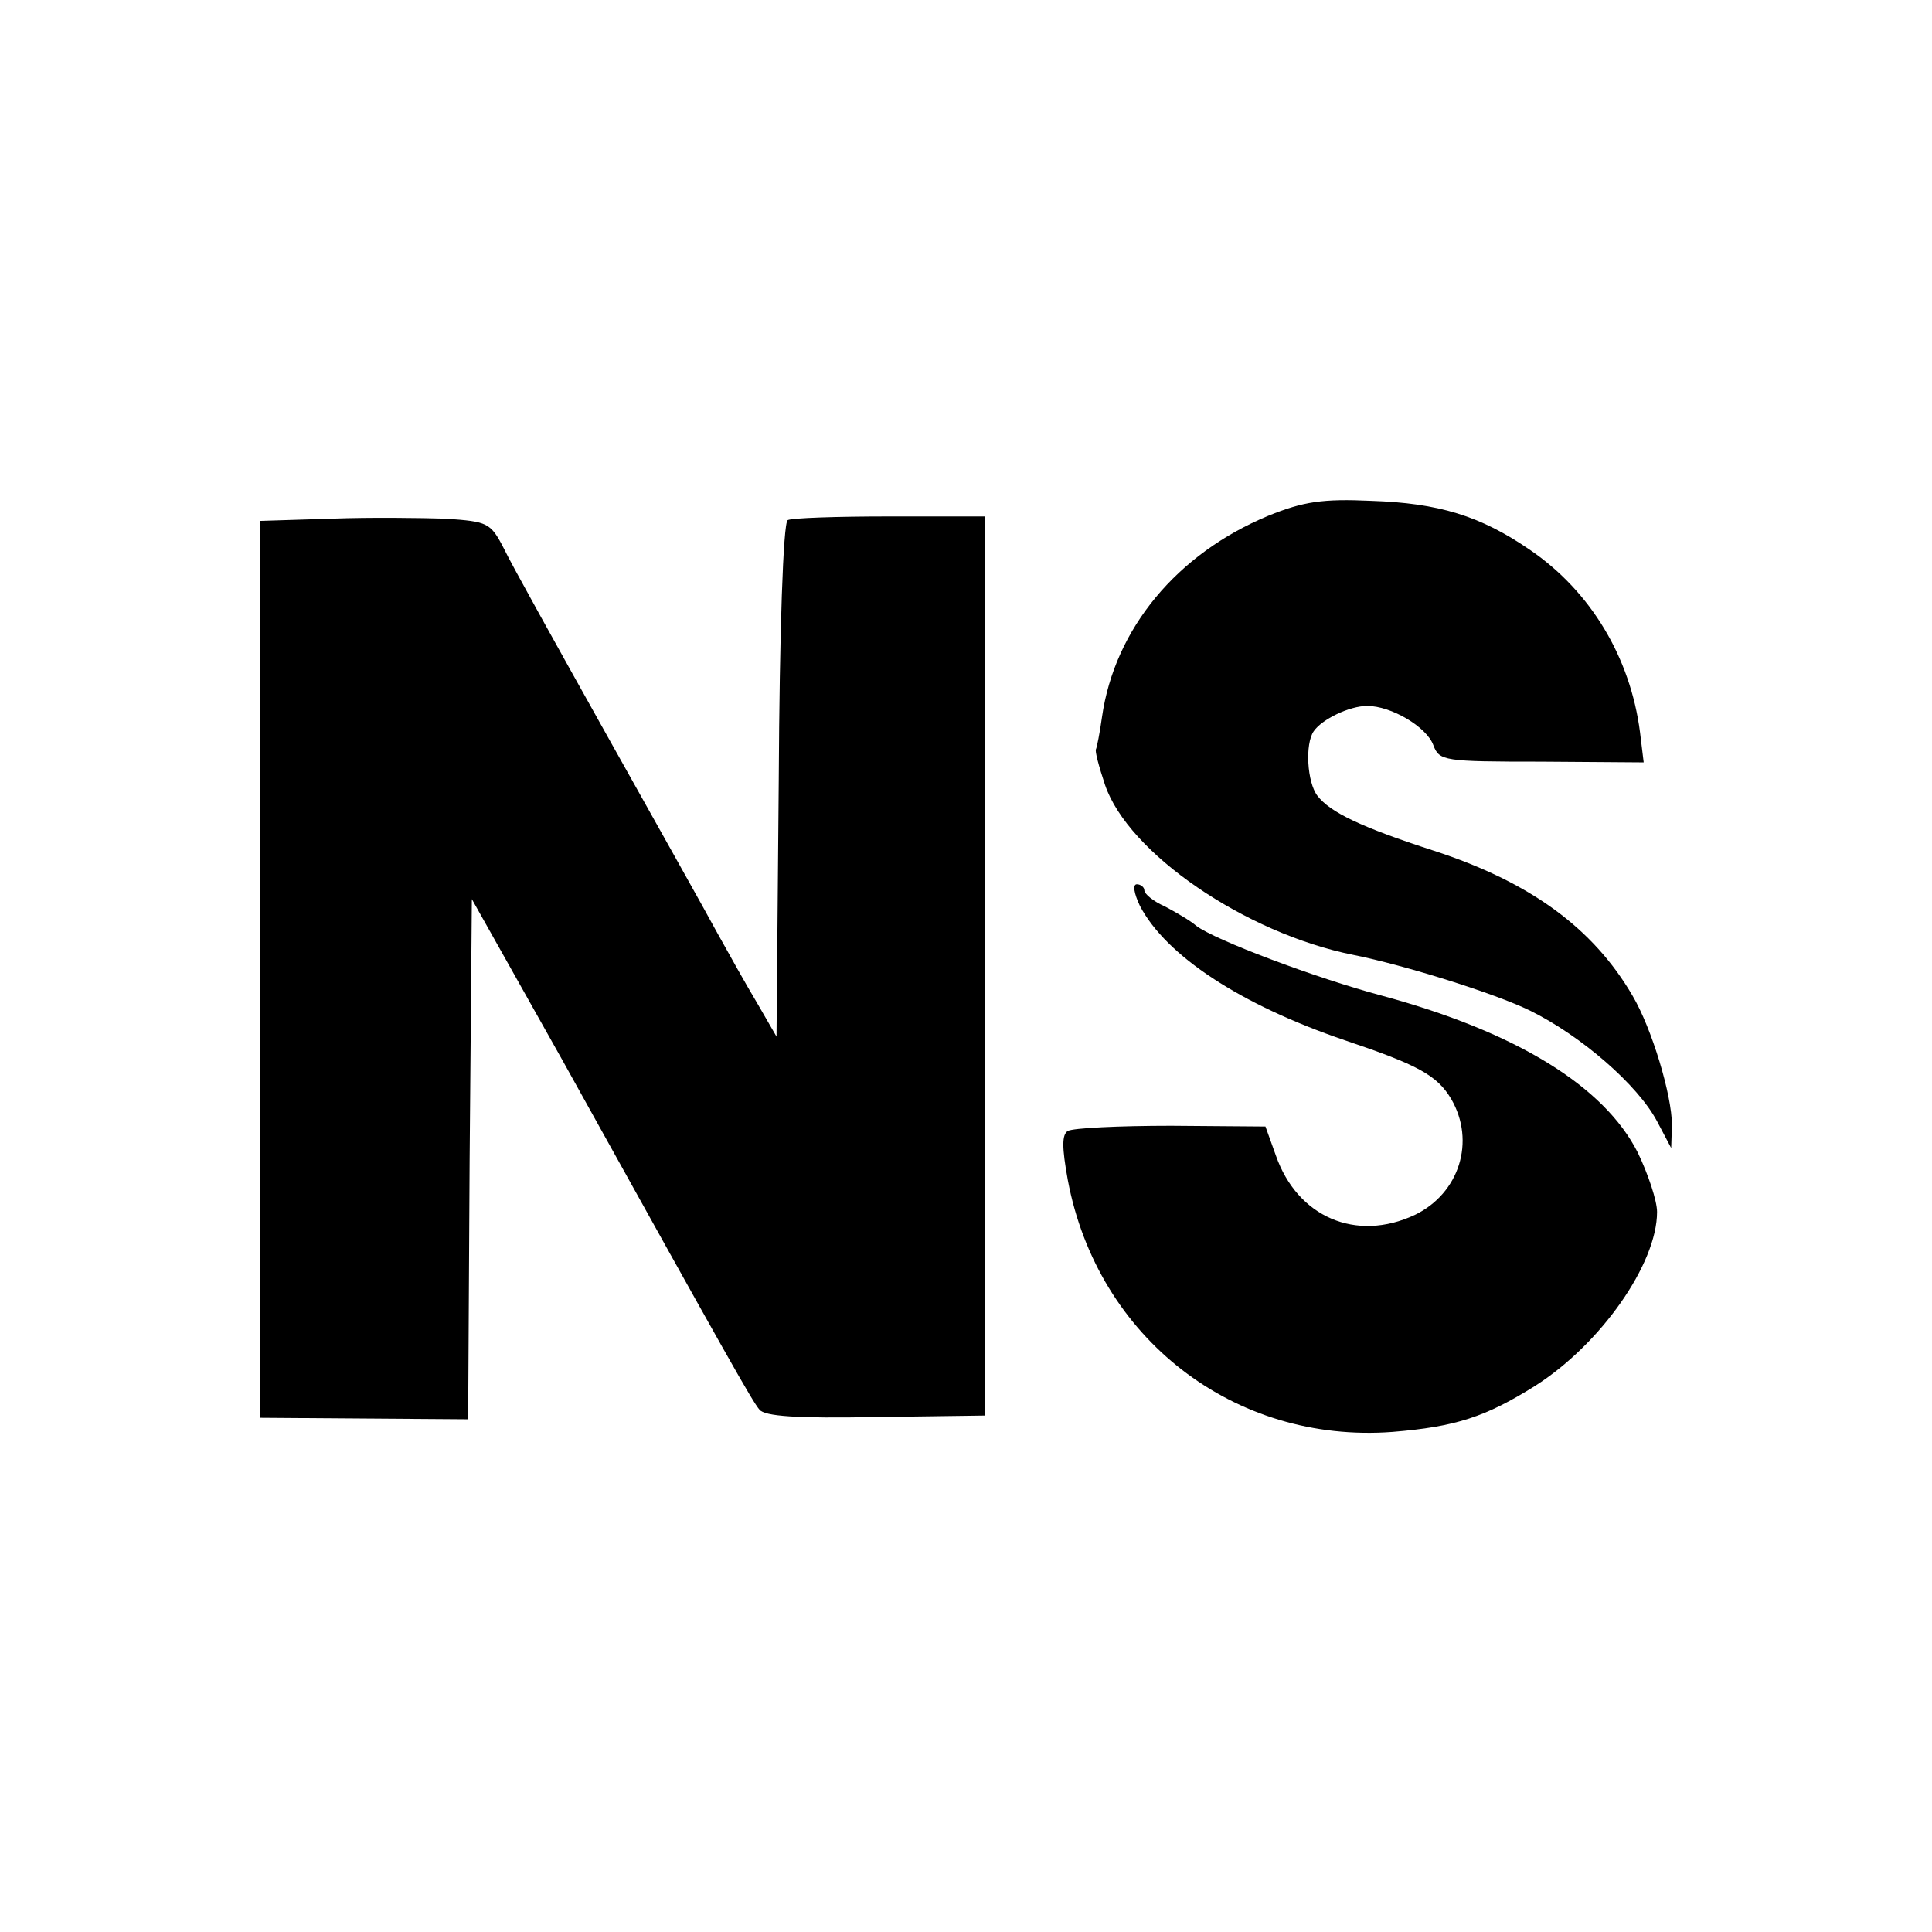
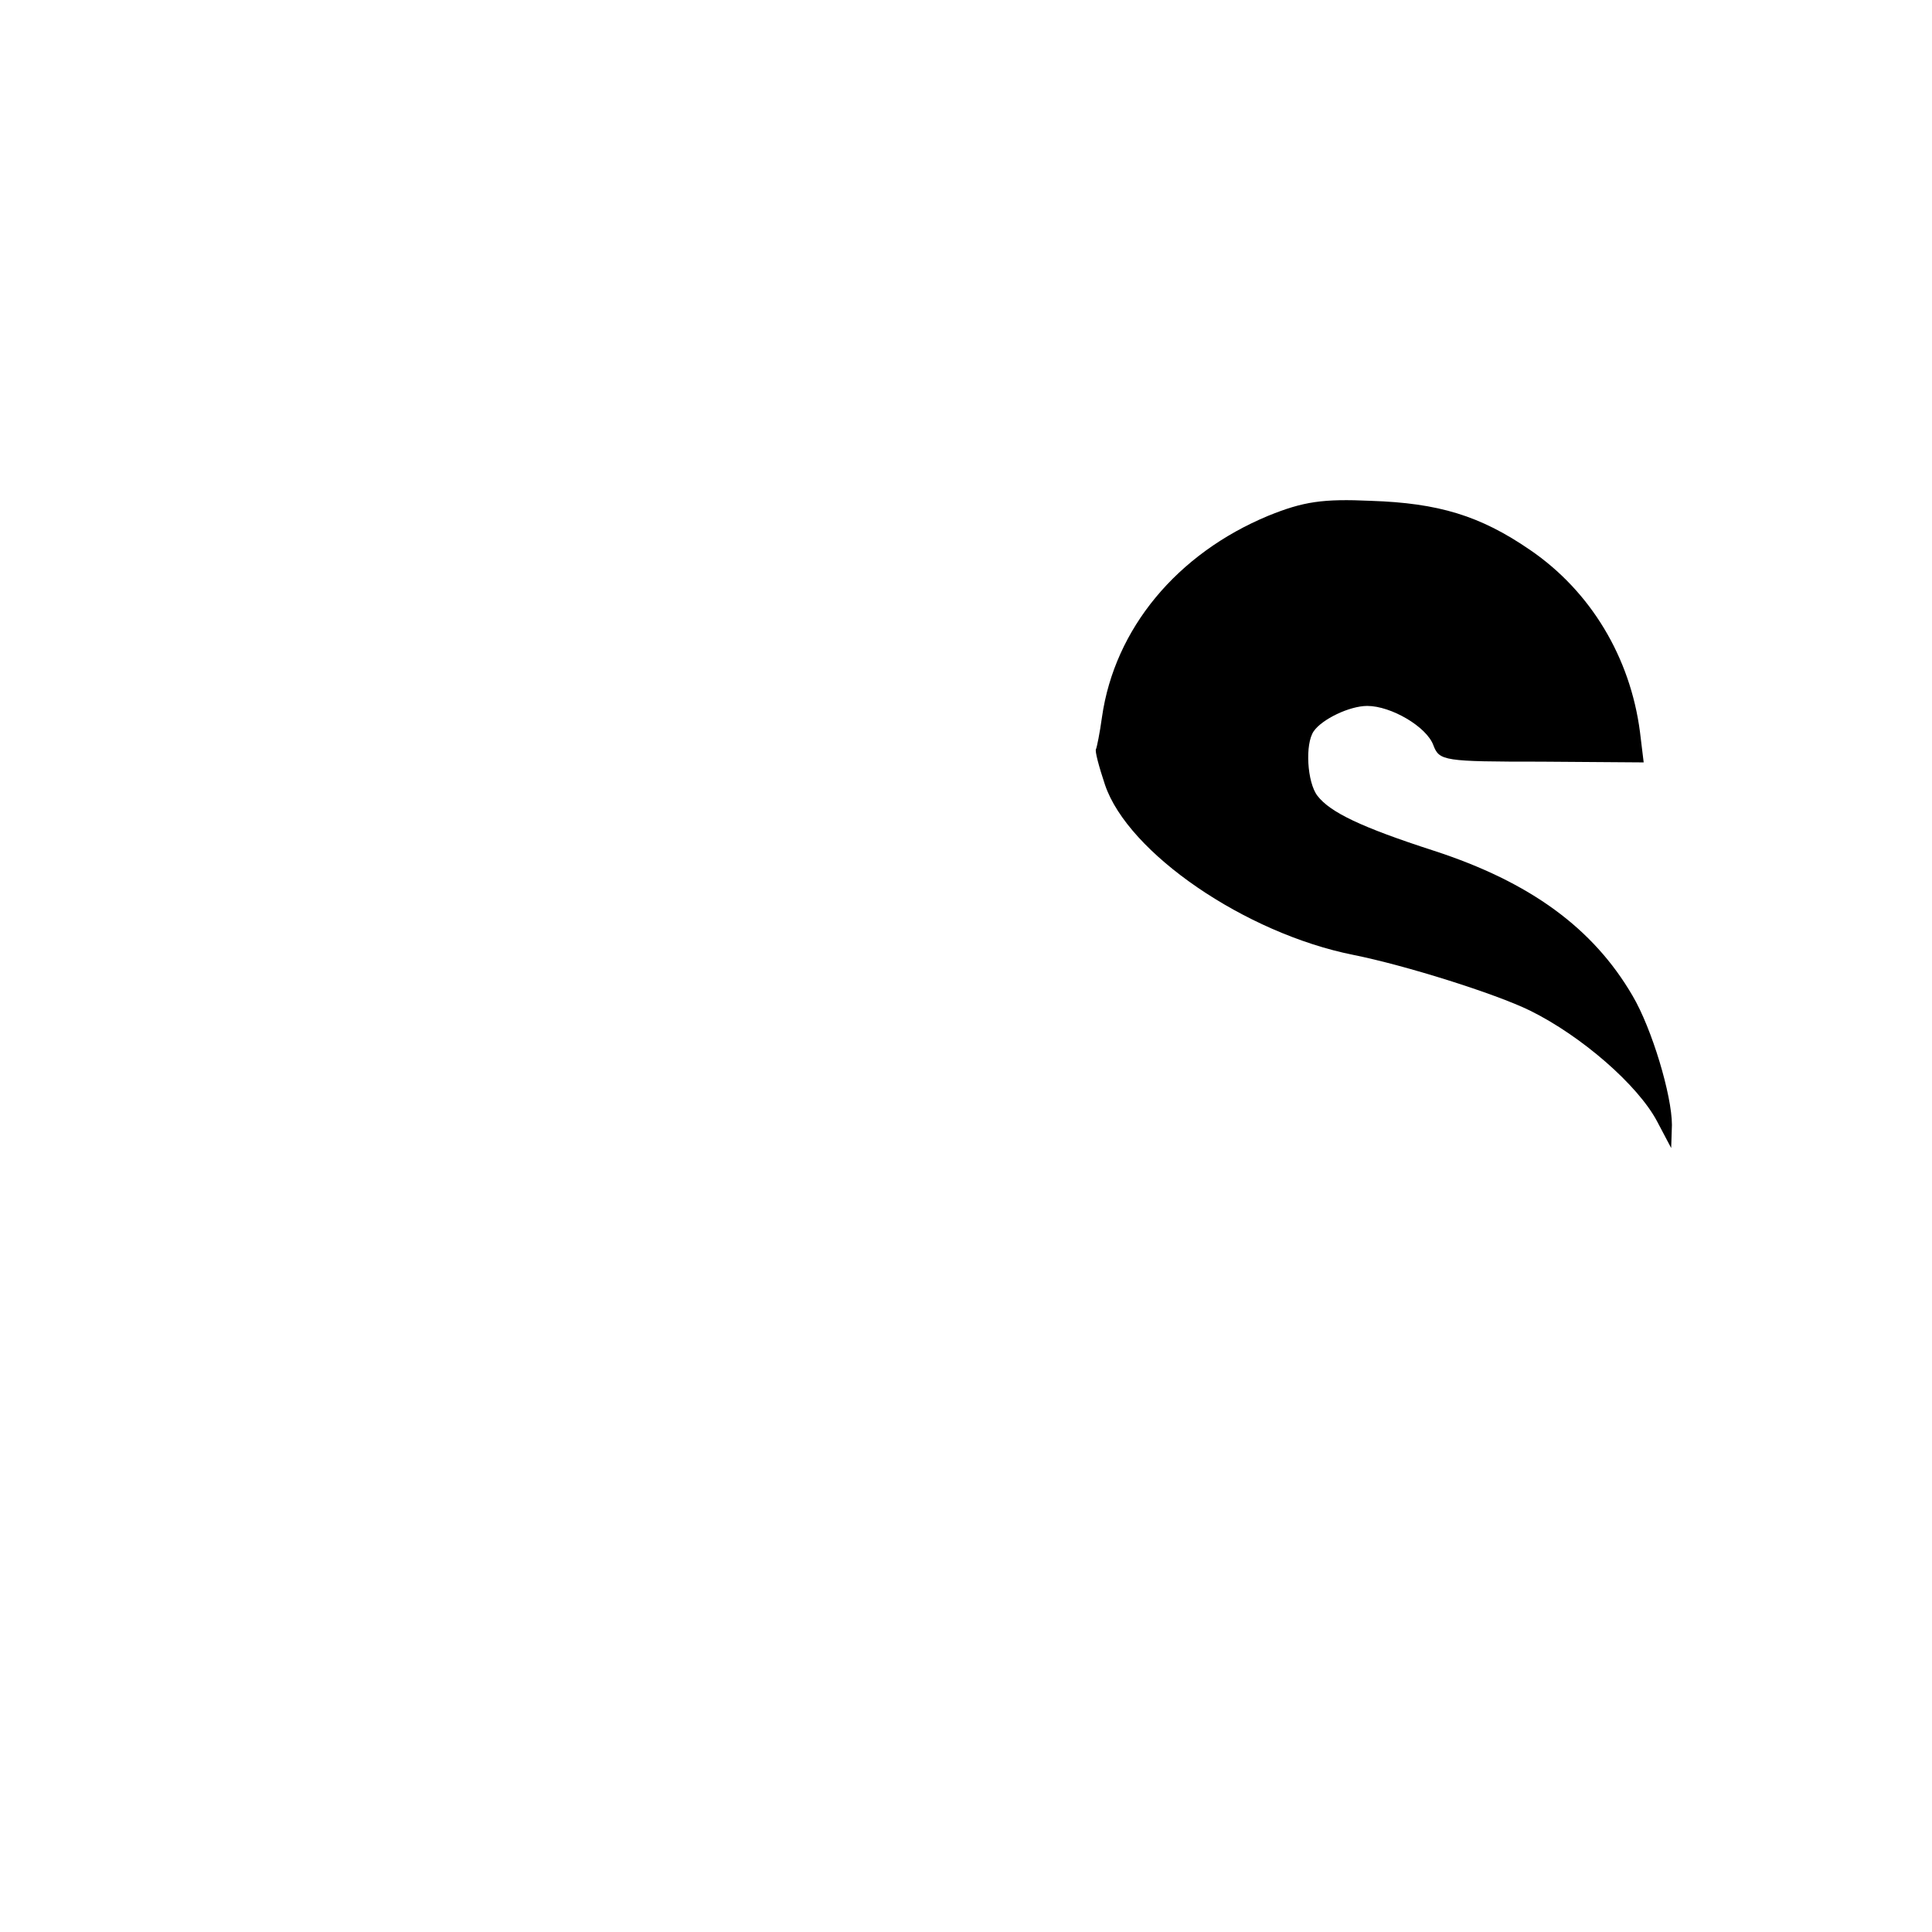
<svg xmlns="http://www.w3.org/2000/svg" version="1.0" width="260pt" height="260pt" viewBox="0 0 260 260" preserveAspectRatio="xMidYMid meet">
  <g transform="translate(0,260) scale(0.1,-0.1)" fill="#000000" stroke="none">
    <path d="M1707 1906 c-123 -51 -207 -152 -224 -271 -3 -22 -7 -41 -8 -43 -2 -2 4 -24 12 -48 31 -92 189 -200 334 -229 70 -14 191 -52 238 -75 69 -34 145 -100 171 -149 l19 -36 1 31 c0 40 -27 130 -53 174 -53 91 -138 153 -267 195 -99 32 -140 52 -157 74 -14 18 -17 70 -5 87 11 16 48 34 72 34 32 0 80 -28 89 -53 8 -21 14 -22 145 -22 l138 -1 -5 41 c-13 100 -66 189 -148 245 -67 46 -123 63 -214 66 -65 3 -91 -1 -138 -20z" />
-     <path d="M446 1902 l-96 -3 0 -603 0 -604 140 -1 140 -1 2 350 3 350 122 -217 c230 -414 255 -458 265 -470 7 -9 50 -12 157 -10 l146 2 0 605 0 605 -128 0 c-70 0 -132 -2 -137 -5 -6 -4 -11 -150 -12 -351 l-3 -344 -26 45 c-15 25 -39 68 -54 95 -15 28 -82 147 -148 265 -66 118 -129 231 -139 252 -18 35 -22 36 -78 40 -32 1 -101 2 -154 0z" />
-     <path d="M1534 1381 c35 -67 135 -133 276 -181 98 -33 124 -47 143 -79 33 -57 11 -127 -49 -156 -79 -37 -158 -3 -187 80 l-14 39 -127 1 c-70 0 -132 -3 -139 -7 -8 -5 -8 -22 0 -66 40 -213 224 -355 437 -339 85 7 125 20 192 62 88 56 164 164 164 234 0 15 -12 51 -26 80 -45 89 -163 162 -344 211 -90 24 -225 75 -250 94 -8 7 -27 18 -42 26 -16 7 -28 17 -28 22 0 4 -5 8 -10 8 -6 0 -4 -12 4 -29z" />
  </g>
</svg>